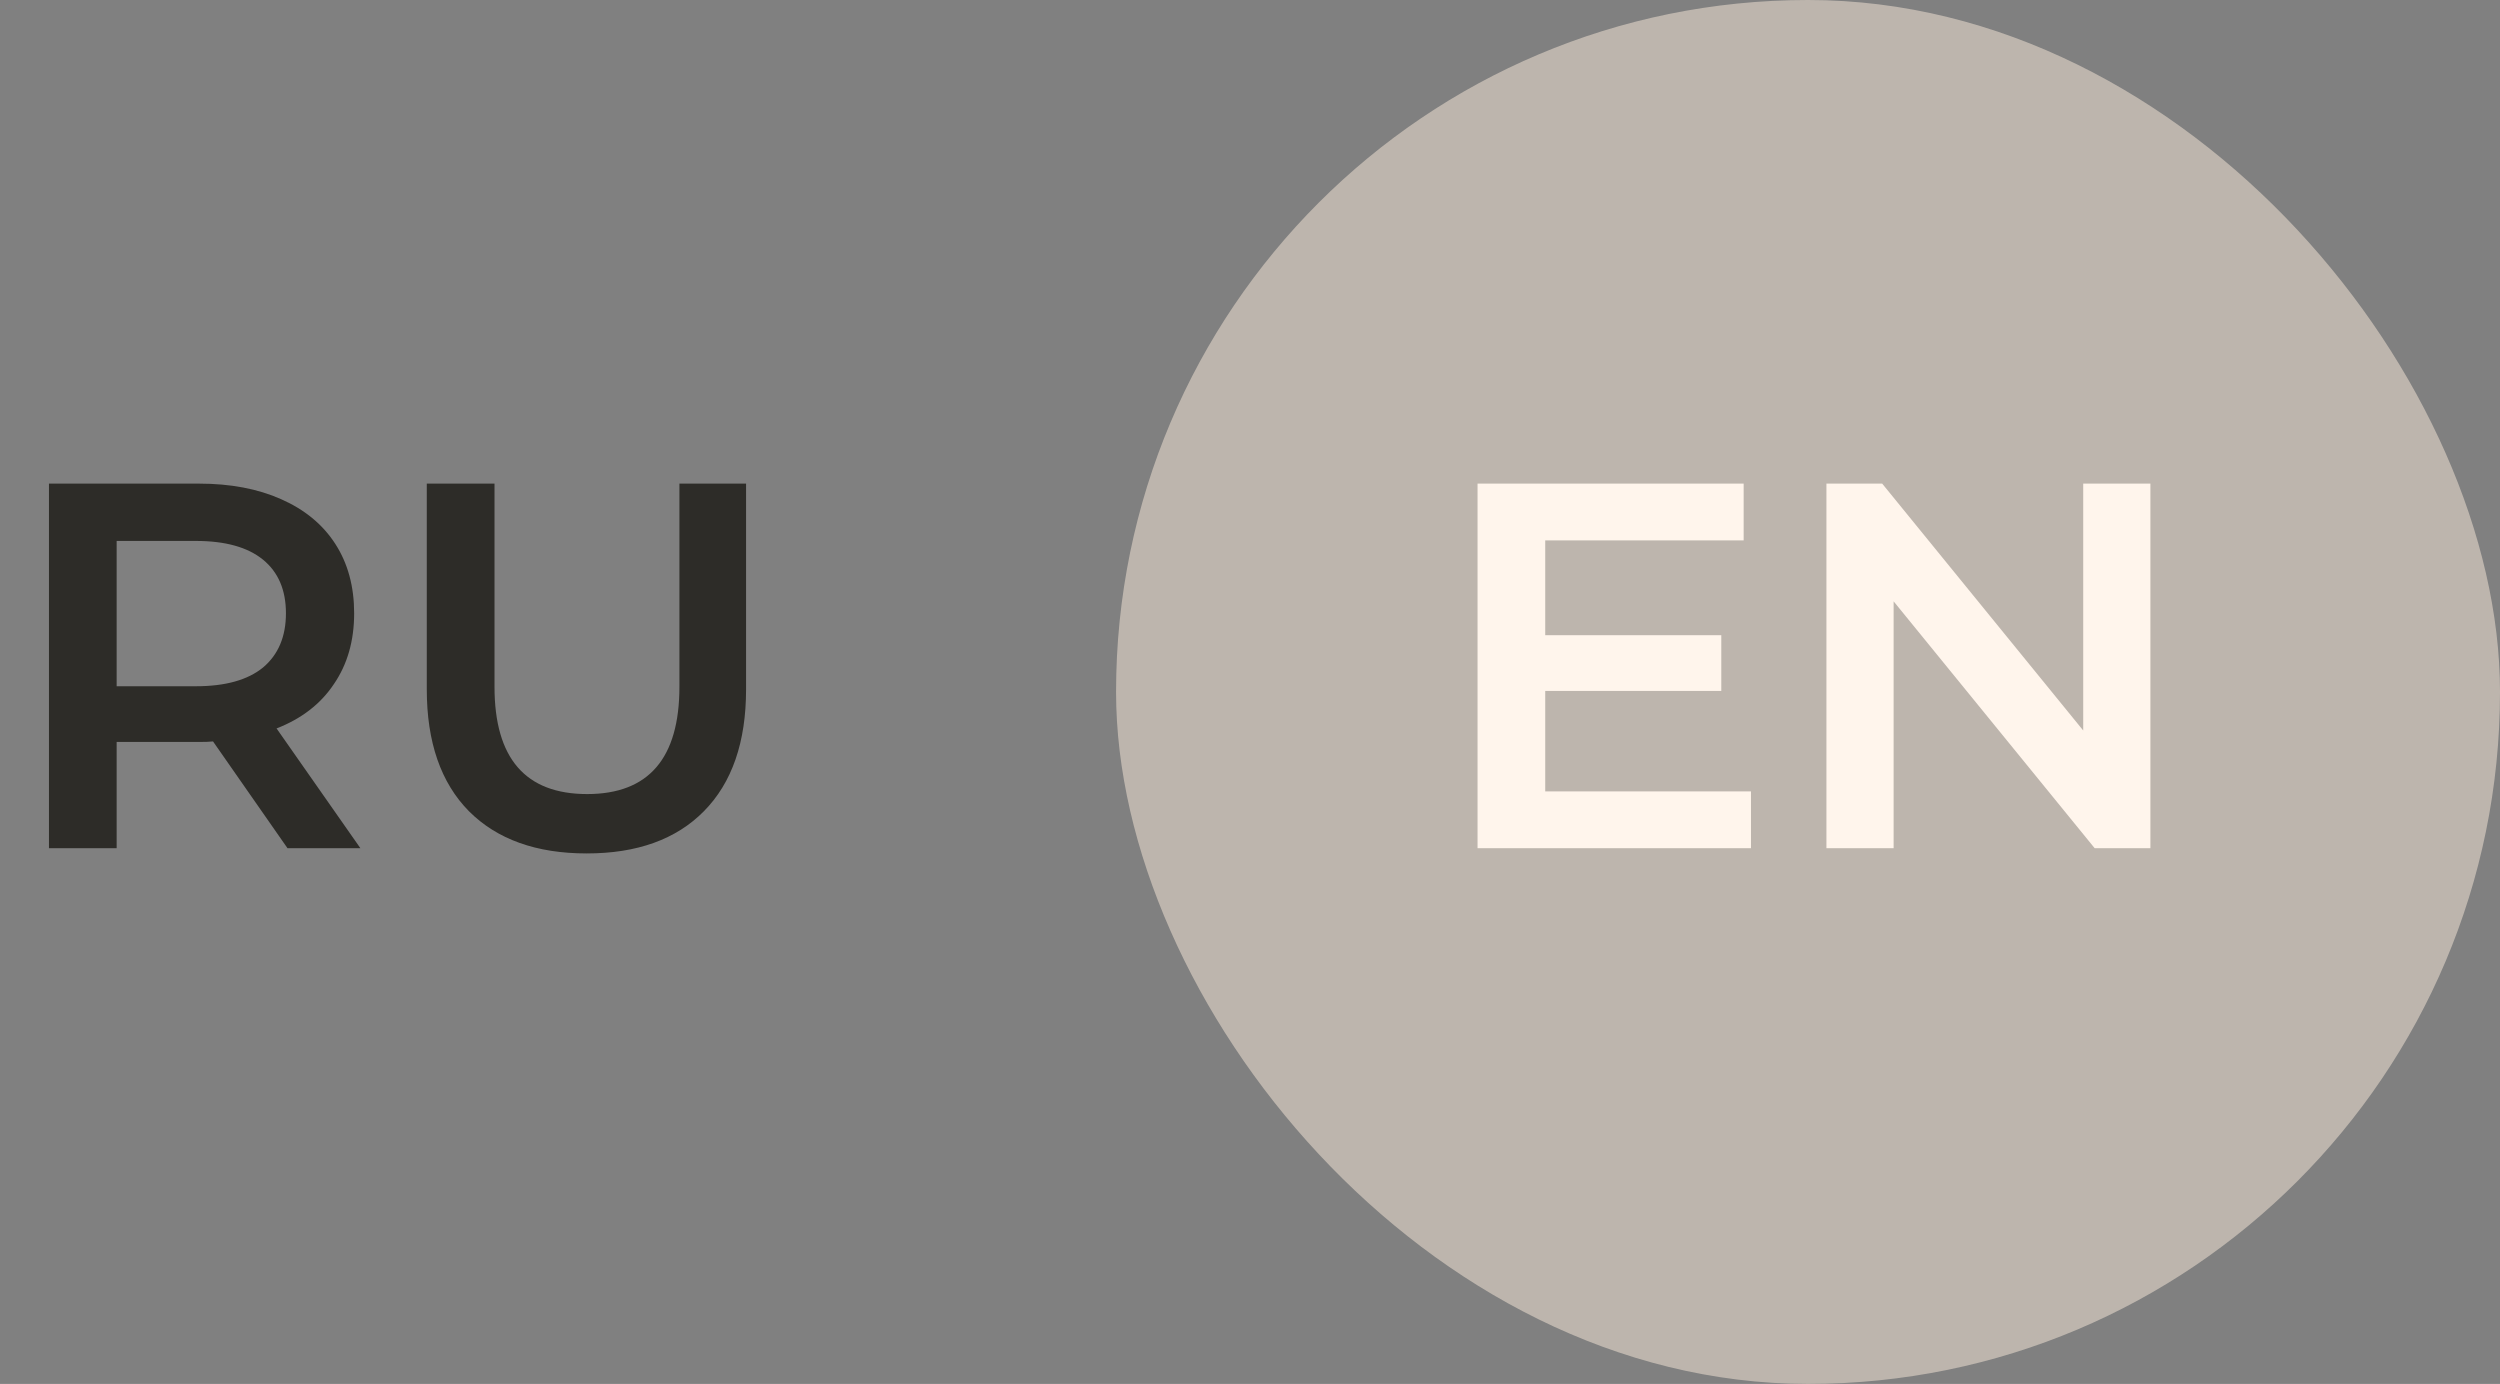
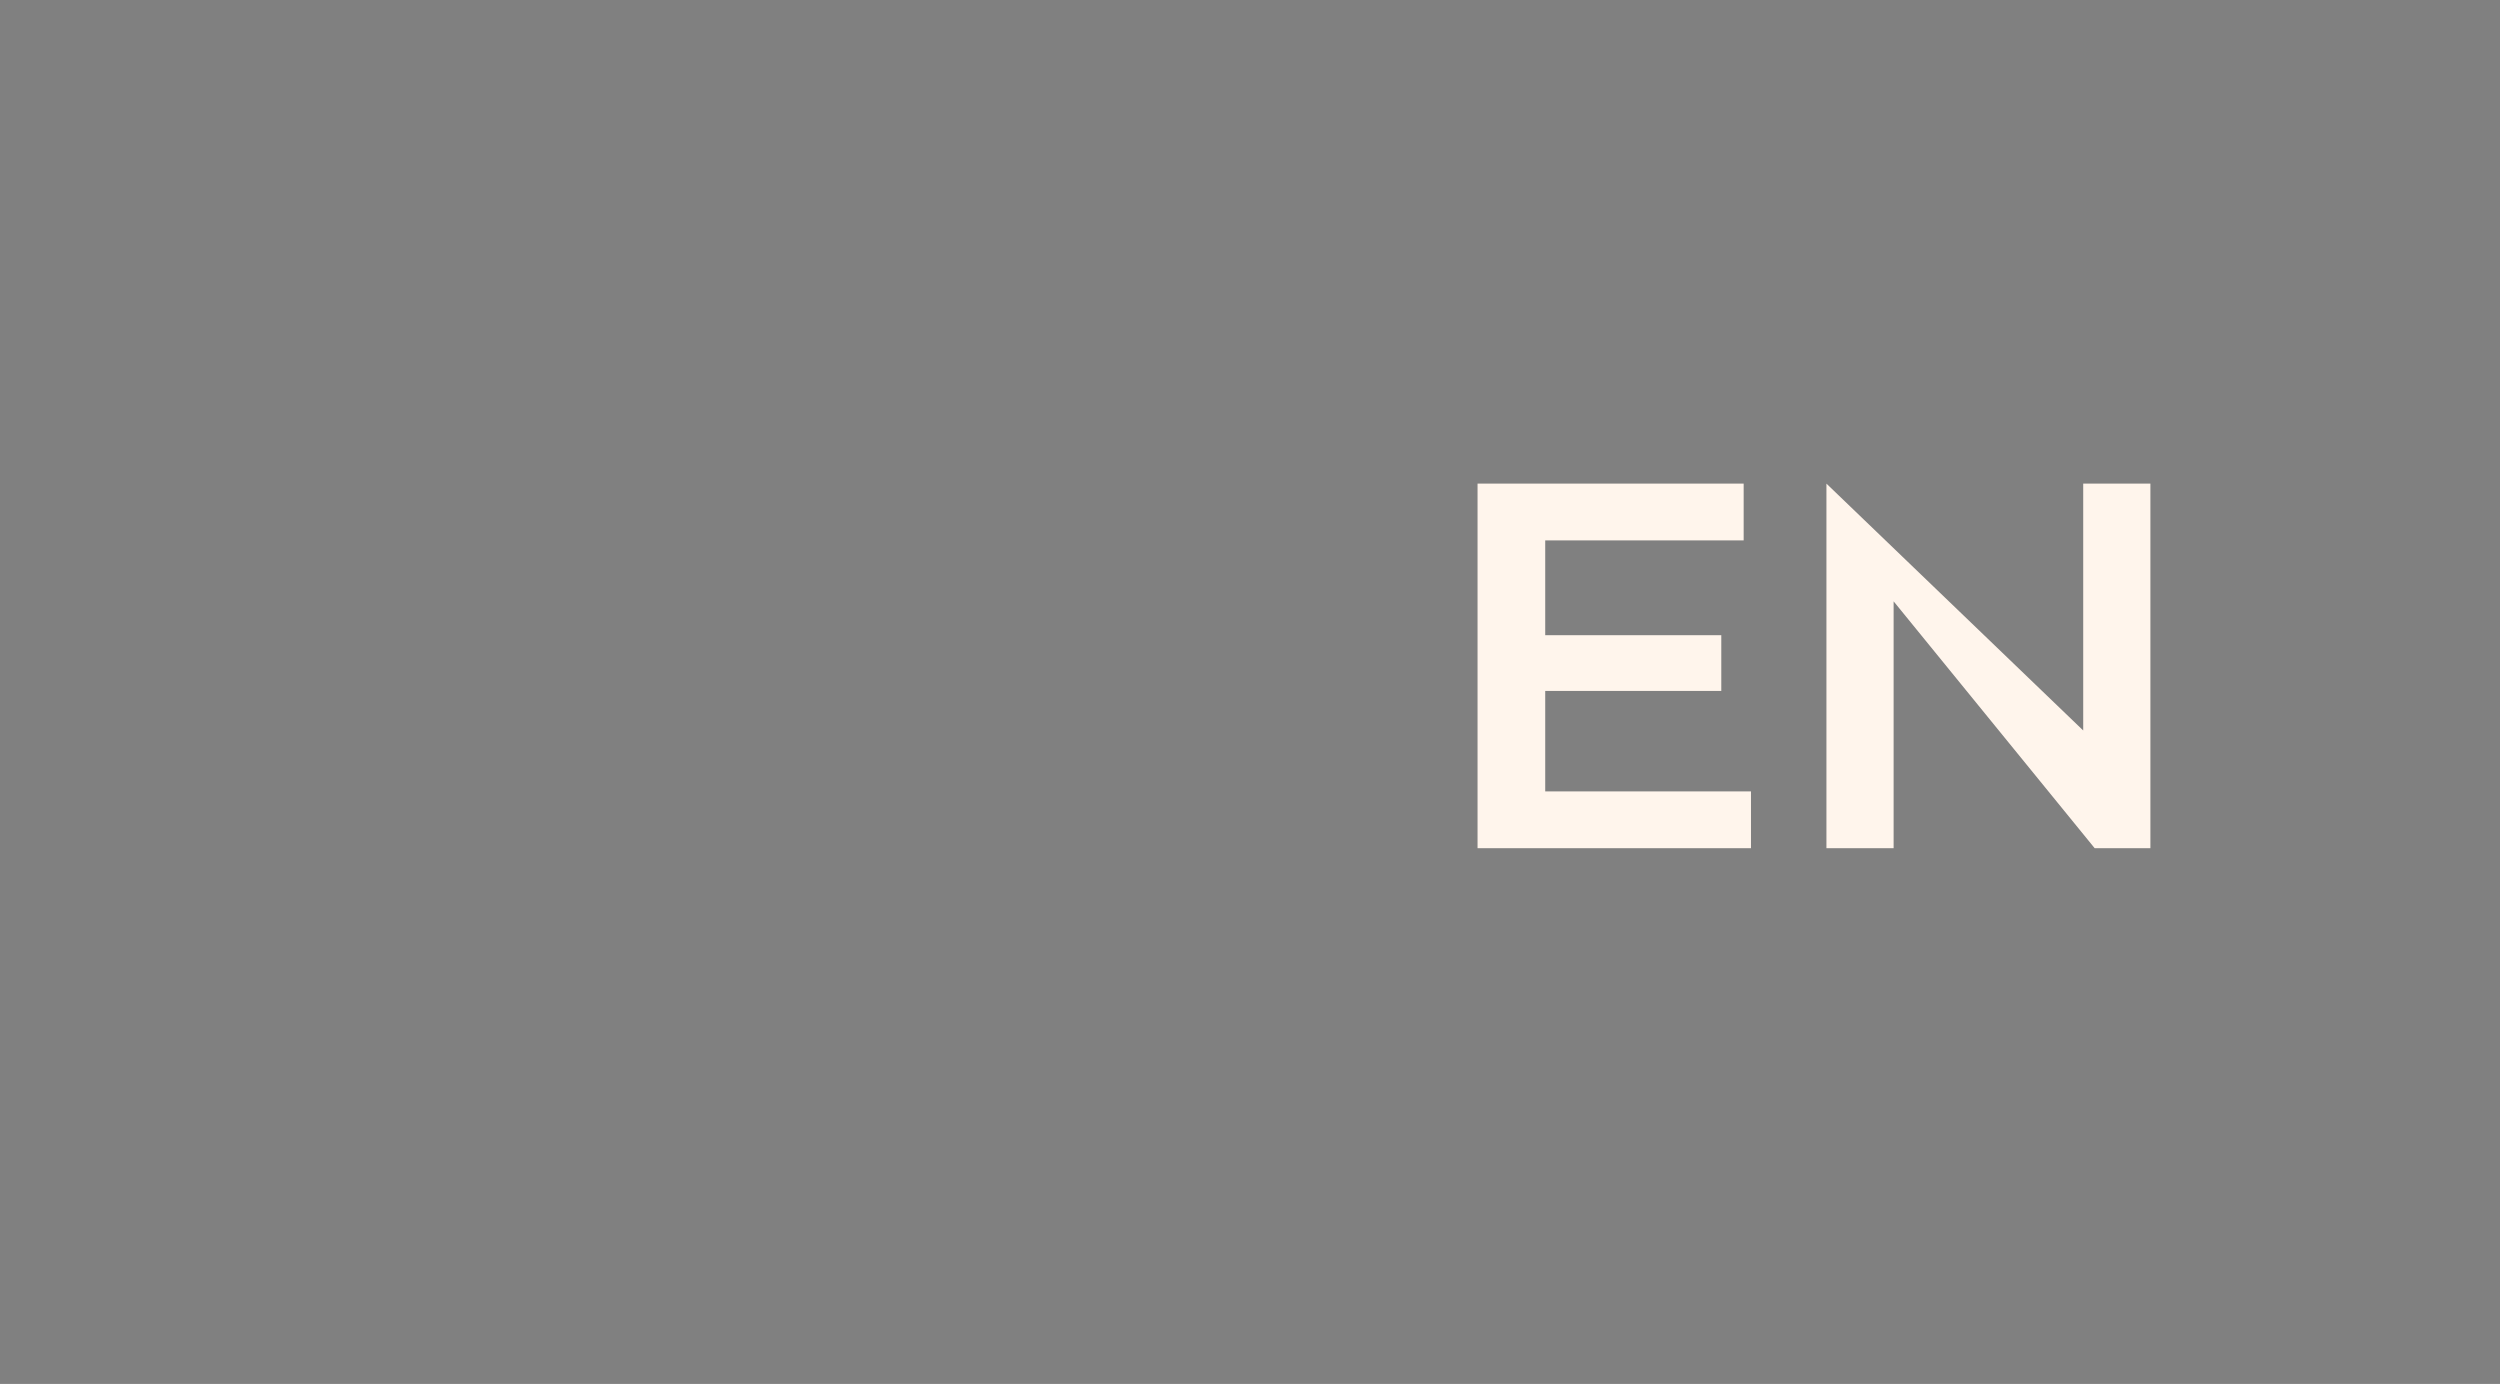
<svg xmlns="http://www.w3.org/2000/svg" width="56" height="31" viewBox="0 0 56 31" fill="none">
  <rect x="0" y="0" width="56" height="31" fill="#808080" stroke="none" />
-   <rect x="25" width="31" height="31" rx="15.5" fill="#BDB5AD" />
-   <path d="M39.222 17.728V19H33.097V10.833H39.058V12.105H34.613V14.228H38.557V15.477H34.613V17.728H39.222ZM48.169 10.833V19H46.921L42.417 13.47V19H40.912V10.833H42.161L46.664 16.363V10.833H48.169Z" fill="#FFF5EC" />
-   <path d="M6.44 19L4.772 16.608C4.702 16.616 4.597 16.62 4.457 16.62H2.613V19H1.097V10.833H4.457C5.164 10.833 5.779 10.95 6.3 11.183C6.829 11.417 7.233 11.751 7.513 12.187C7.793 12.622 7.933 13.139 7.933 13.738C7.933 14.353 7.782 14.882 7.478 15.325C7.183 15.768 6.755 16.099 6.195 16.317L8.073 19H6.44ZM6.405 13.738C6.405 13.217 6.234 12.817 5.892 12.537C5.549 12.257 5.048 12.117 4.387 12.117H2.613V15.372H4.387C5.048 15.372 5.549 15.232 5.892 14.952C6.234 14.664 6.405 14.259 6.405 13.738ZM13.142 19.117C12.014 19.117 11.135 18.802 10.505 18.172C9.875 17.534 9.56 16.624 9.56 15.442V10.833H11.077V15.383C11.077 16.986 11.769 17.787 13.153 17.787C14.53 17.787 15.219 16.986 15.219 15.383V10.833H16.712V15.442C16.712 16.624 16.397 17.534 15.767 18.172C15.145 18.802 14.27 19.117 13.142 19.117Z" fill="#2D2C28" />
+   <path d="M39.222 17.728V19H33.097V10.833H39.058V12.105H34.613V14.228H38.557V15.477H34.613V17.728H39.222ZM48.169 10.833V19H46.921L42.417 13.47V19H40.912V10.833L46.664 16.363V10.833H48.169Z" fill="#FFF5EC" />
</svg>